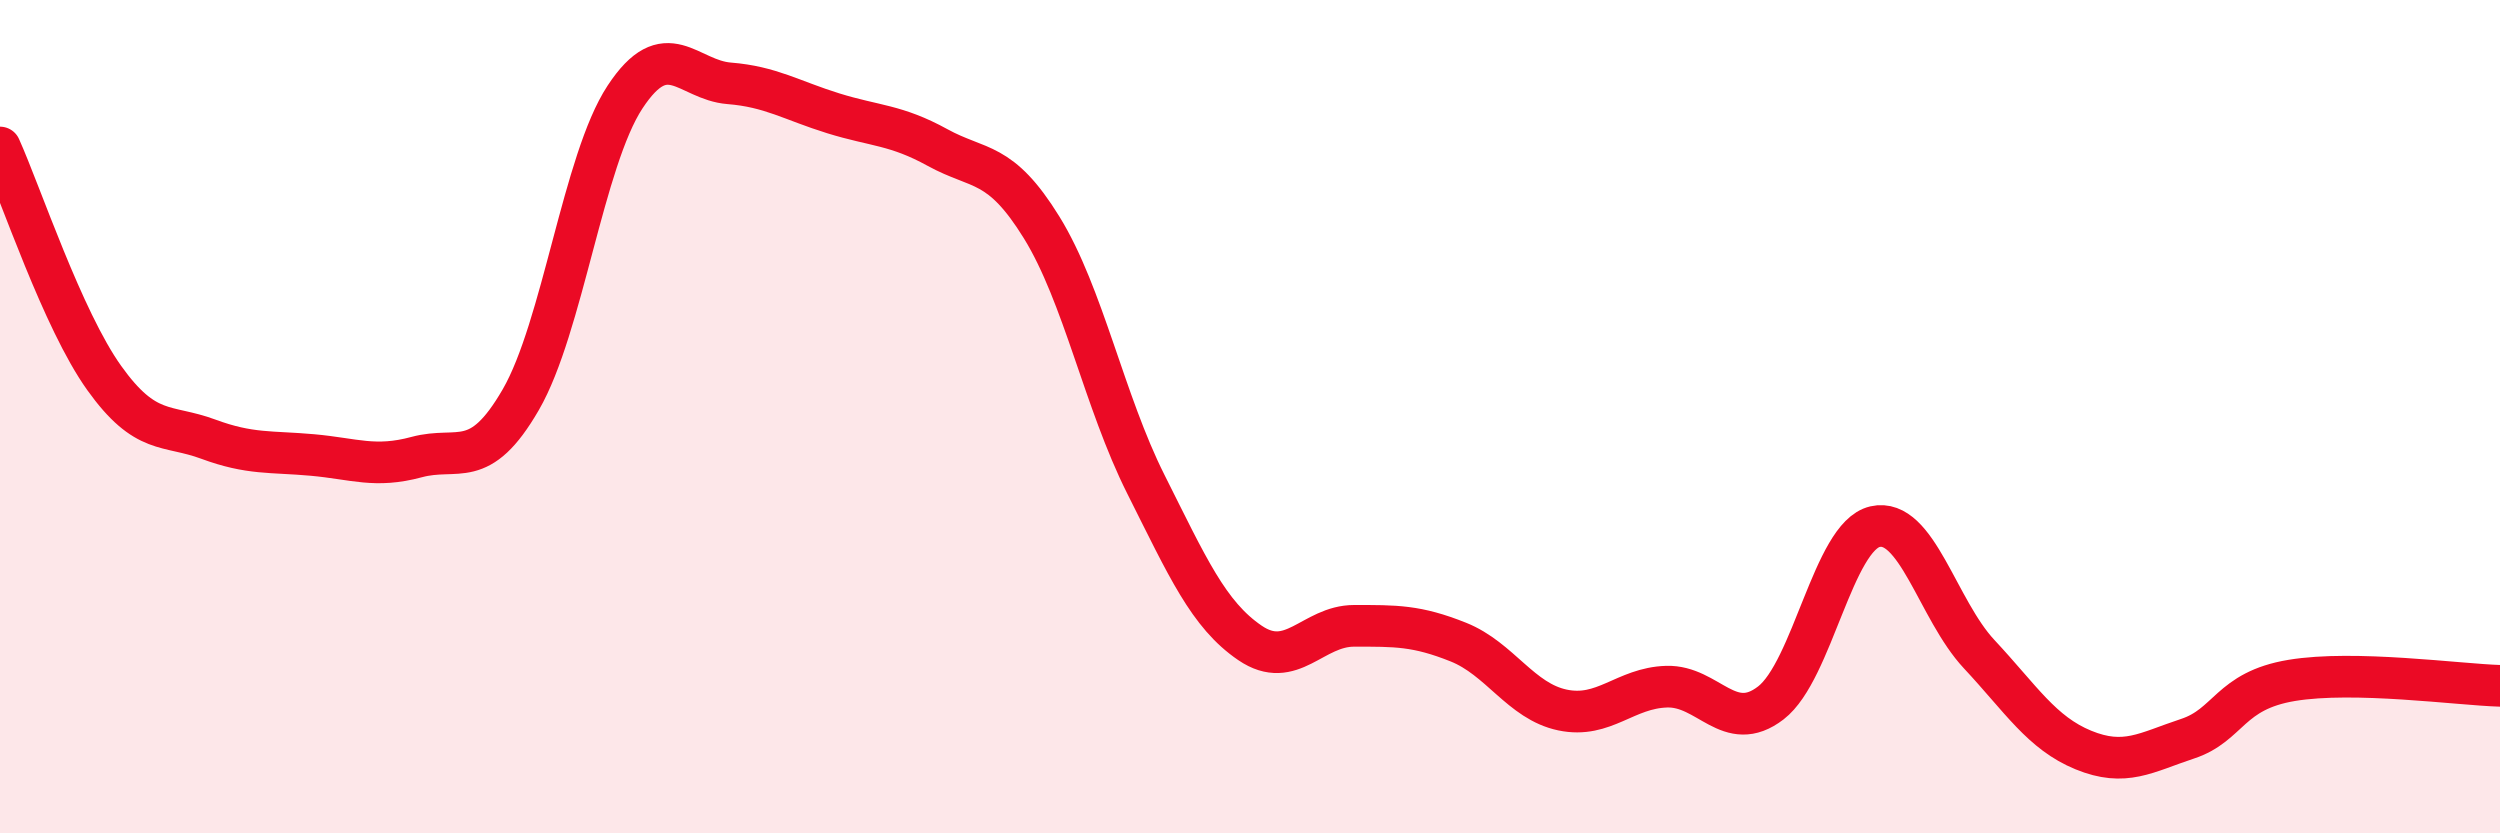
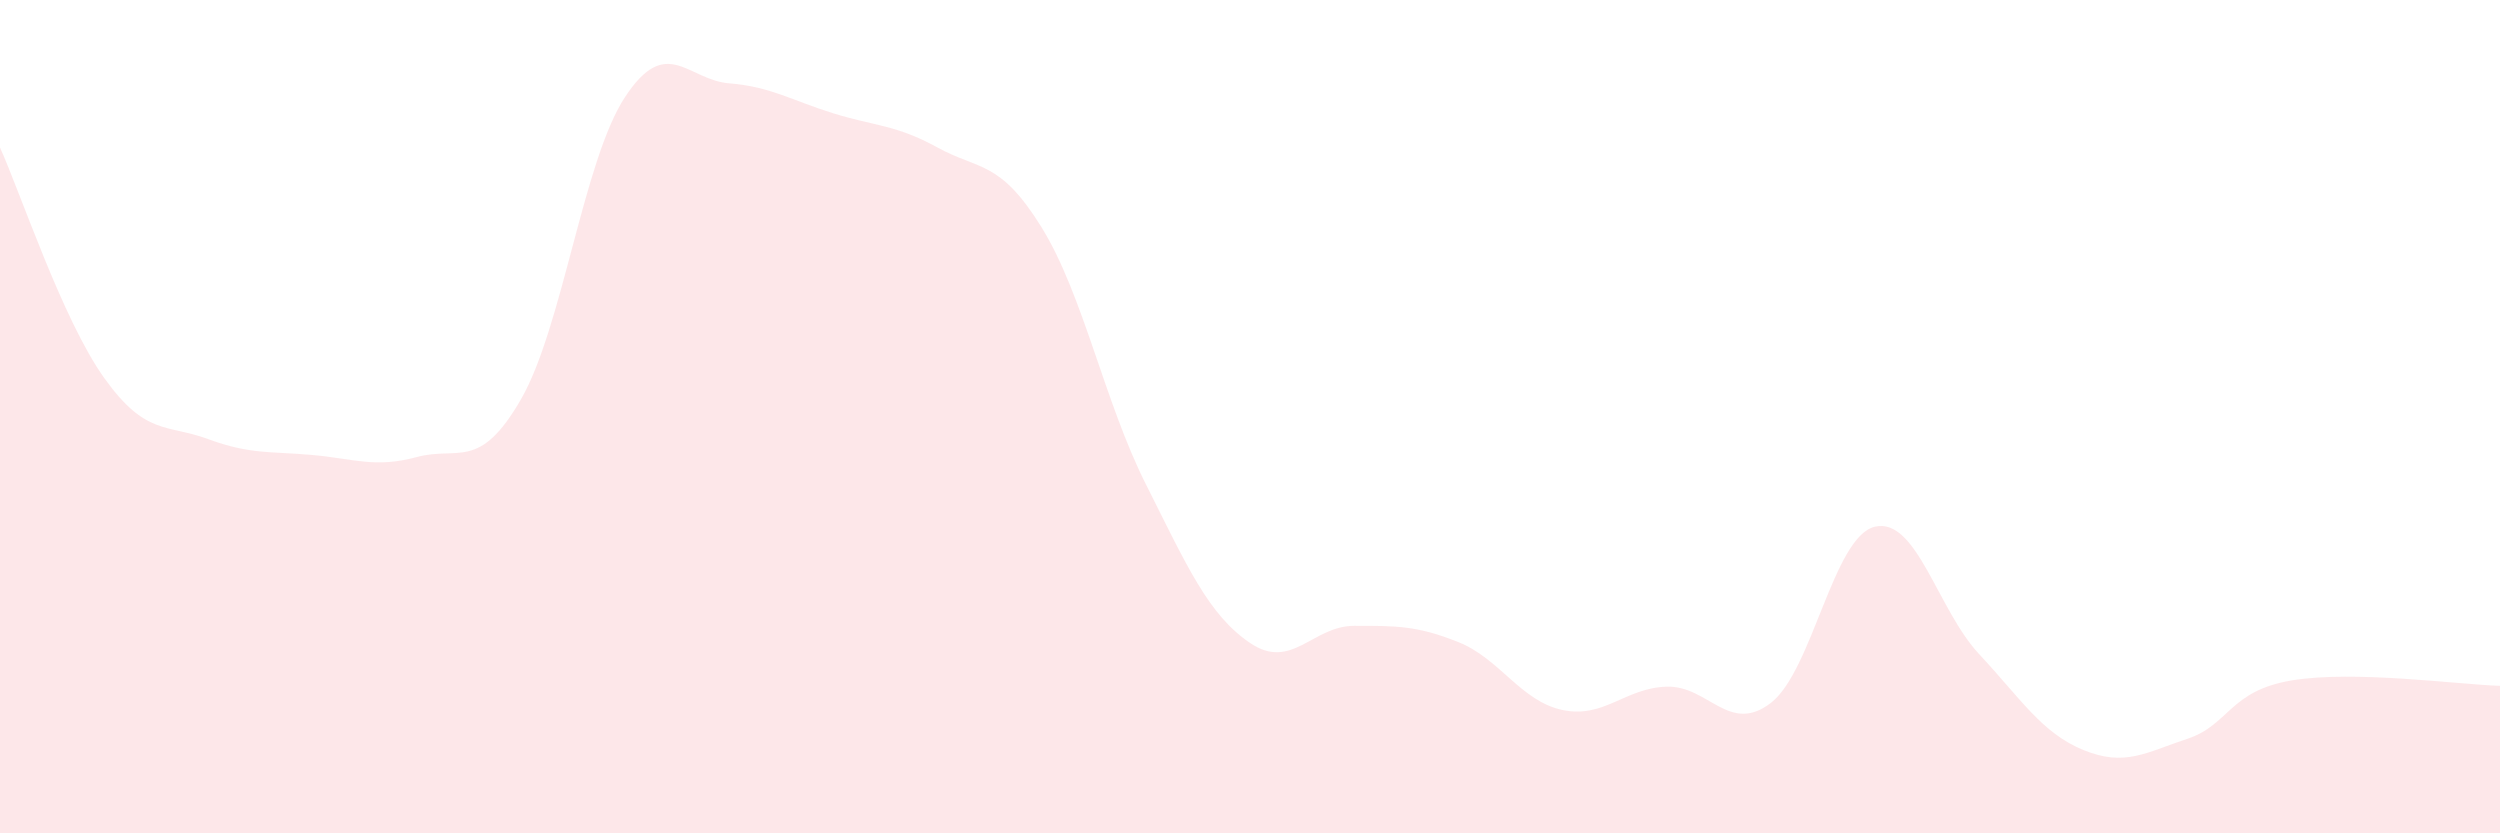
<svg xmlns="http://www.w3.org/2000/svg" width="60" height="20" viewBox="0 0 60 20">
  <path d="M 0,3.54 C 0.5,4.65 1.5,7.67 2.5,9.07 C 3.5,10.47 4,10.17 5,10.54 C 6,10.91 6.5,10.83 7.5,10.92 C 8.5,11.01 9,11.24 10,10.97 C 11,10.7 11.5,11.32 12.5,9.59 C 13.5,7.86 14,3.85 15,2.33 C 16,0.81 16.5,1.92 17.5,2 C 18.5,2.08 19,2.41 20,2.72 C 21,3.03 21.5,2.99 22.5,3.54 C 23.5,4.09 24,3.84 25,5.46 C 26,7.08 26.5,9.63 27.5,11.62 C 28.5,13.61 29,14.75 30,15.43 C 31,16.11 31.5,15.02 32.5,15.02 C 33.5,15.02 34,15.01 35,15.41 C 36,15.81 36.5,16.83 37.5,17.04 C 38.5,17.25 39,16.51 40,16.48 C 41,16.45 41.5,17.64 42.5,16.87 C 43.5,16.1 44,12.87 45,12.64 C 46,12.41 46.5,14.63 47.5,15.7 C 48.5,16.77 49,17.59 50,18 C 51,18.41 51.5,18.06 52.5,17.73 C 53.5,17.4 53.5,16.58 55,16.33 C 56.5,16.08 59,16.43 60,16.46L60 20L0 20Z" fill="#EB0A25" opacity="0.1" stroke-linecap="round" stroke-linejoin="round" />
-   <path d="M 0,3.54 C 0.5,4.65 1.5,7.67 2.5,9.07 C 3.5,10.47 4,10.17 5,10.54 C 6,10.91 6.5,10.83 7.5,10.92 C 8.5,11.01 9,11.24 10,10.97 C 11,10.7 11.5,11.32 12.5,9.59 C 13.5,7.86 14,3.85 15,2.33 C 16,0.81 16.5,1.92 17.5,2 C 18.5,2.08 19,2.41 20,2.72 C 21,3.03 21.5,2.99 22.5,3.54 C 23.5,4.09 24,3.84 25,5.46 C 26,7.08 26.5,9.63 27.5,11.62 C 28.5,13.61 29,14.75 30,15.43 C 31,16.11 31.5,15.02 32.5,15.02 C 33.5,15.02 34,15.01 35,15.41 C 36,15.81 36.5,16.83 37.5,17.04 C 38.5,17.25 39,16.51 40,16.48 C 41,16.45 41.5,17.64 42.5,16.87 C 43.5,16.1 44,12.87 45,12.64 C 46,12.41 46.5,14.63 47.5,15.7 C 48.5,16.77 49,17.59 50,18 C 51,18.41 51.5,18.06 52.5,17.73 C 53.5,17.4 53.5,16.58 55,16.33 C 56.5,16.08 59,16.43 60,16.46" stroke="#EB0A25" stroke-width="1" fill="none" stroke-linecap="round" stroke-linejoin="round" />
</svg>